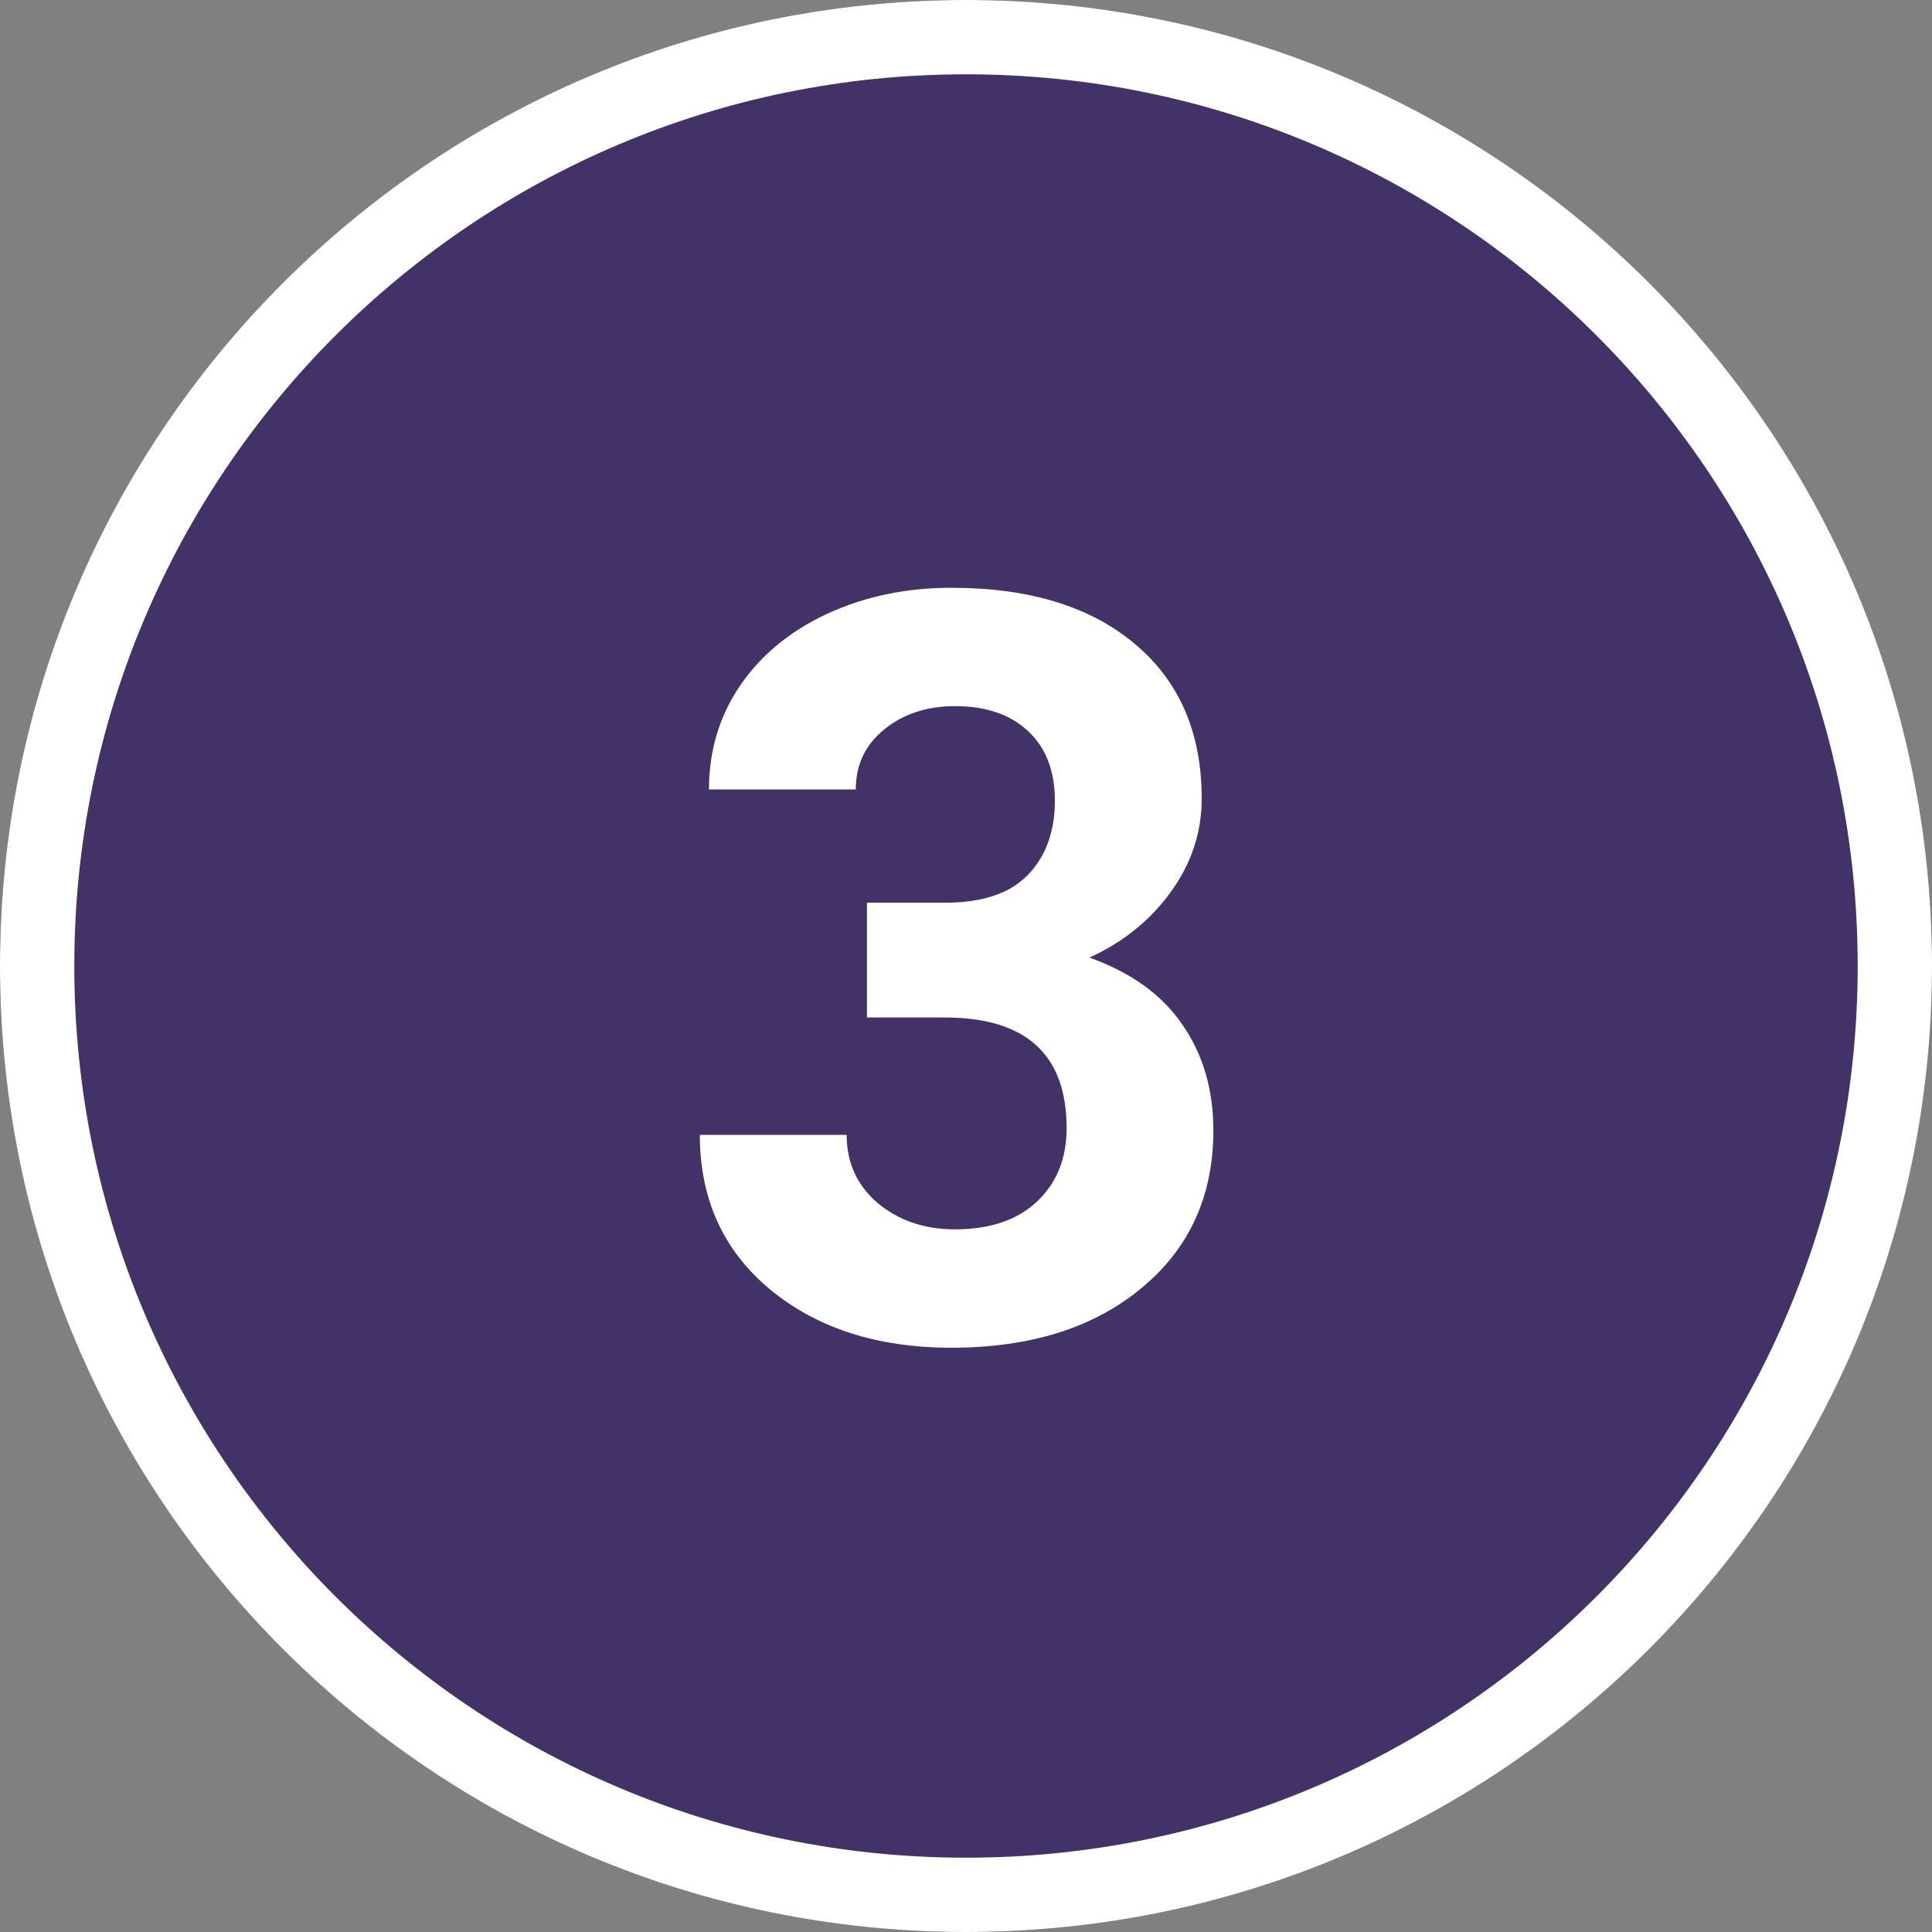
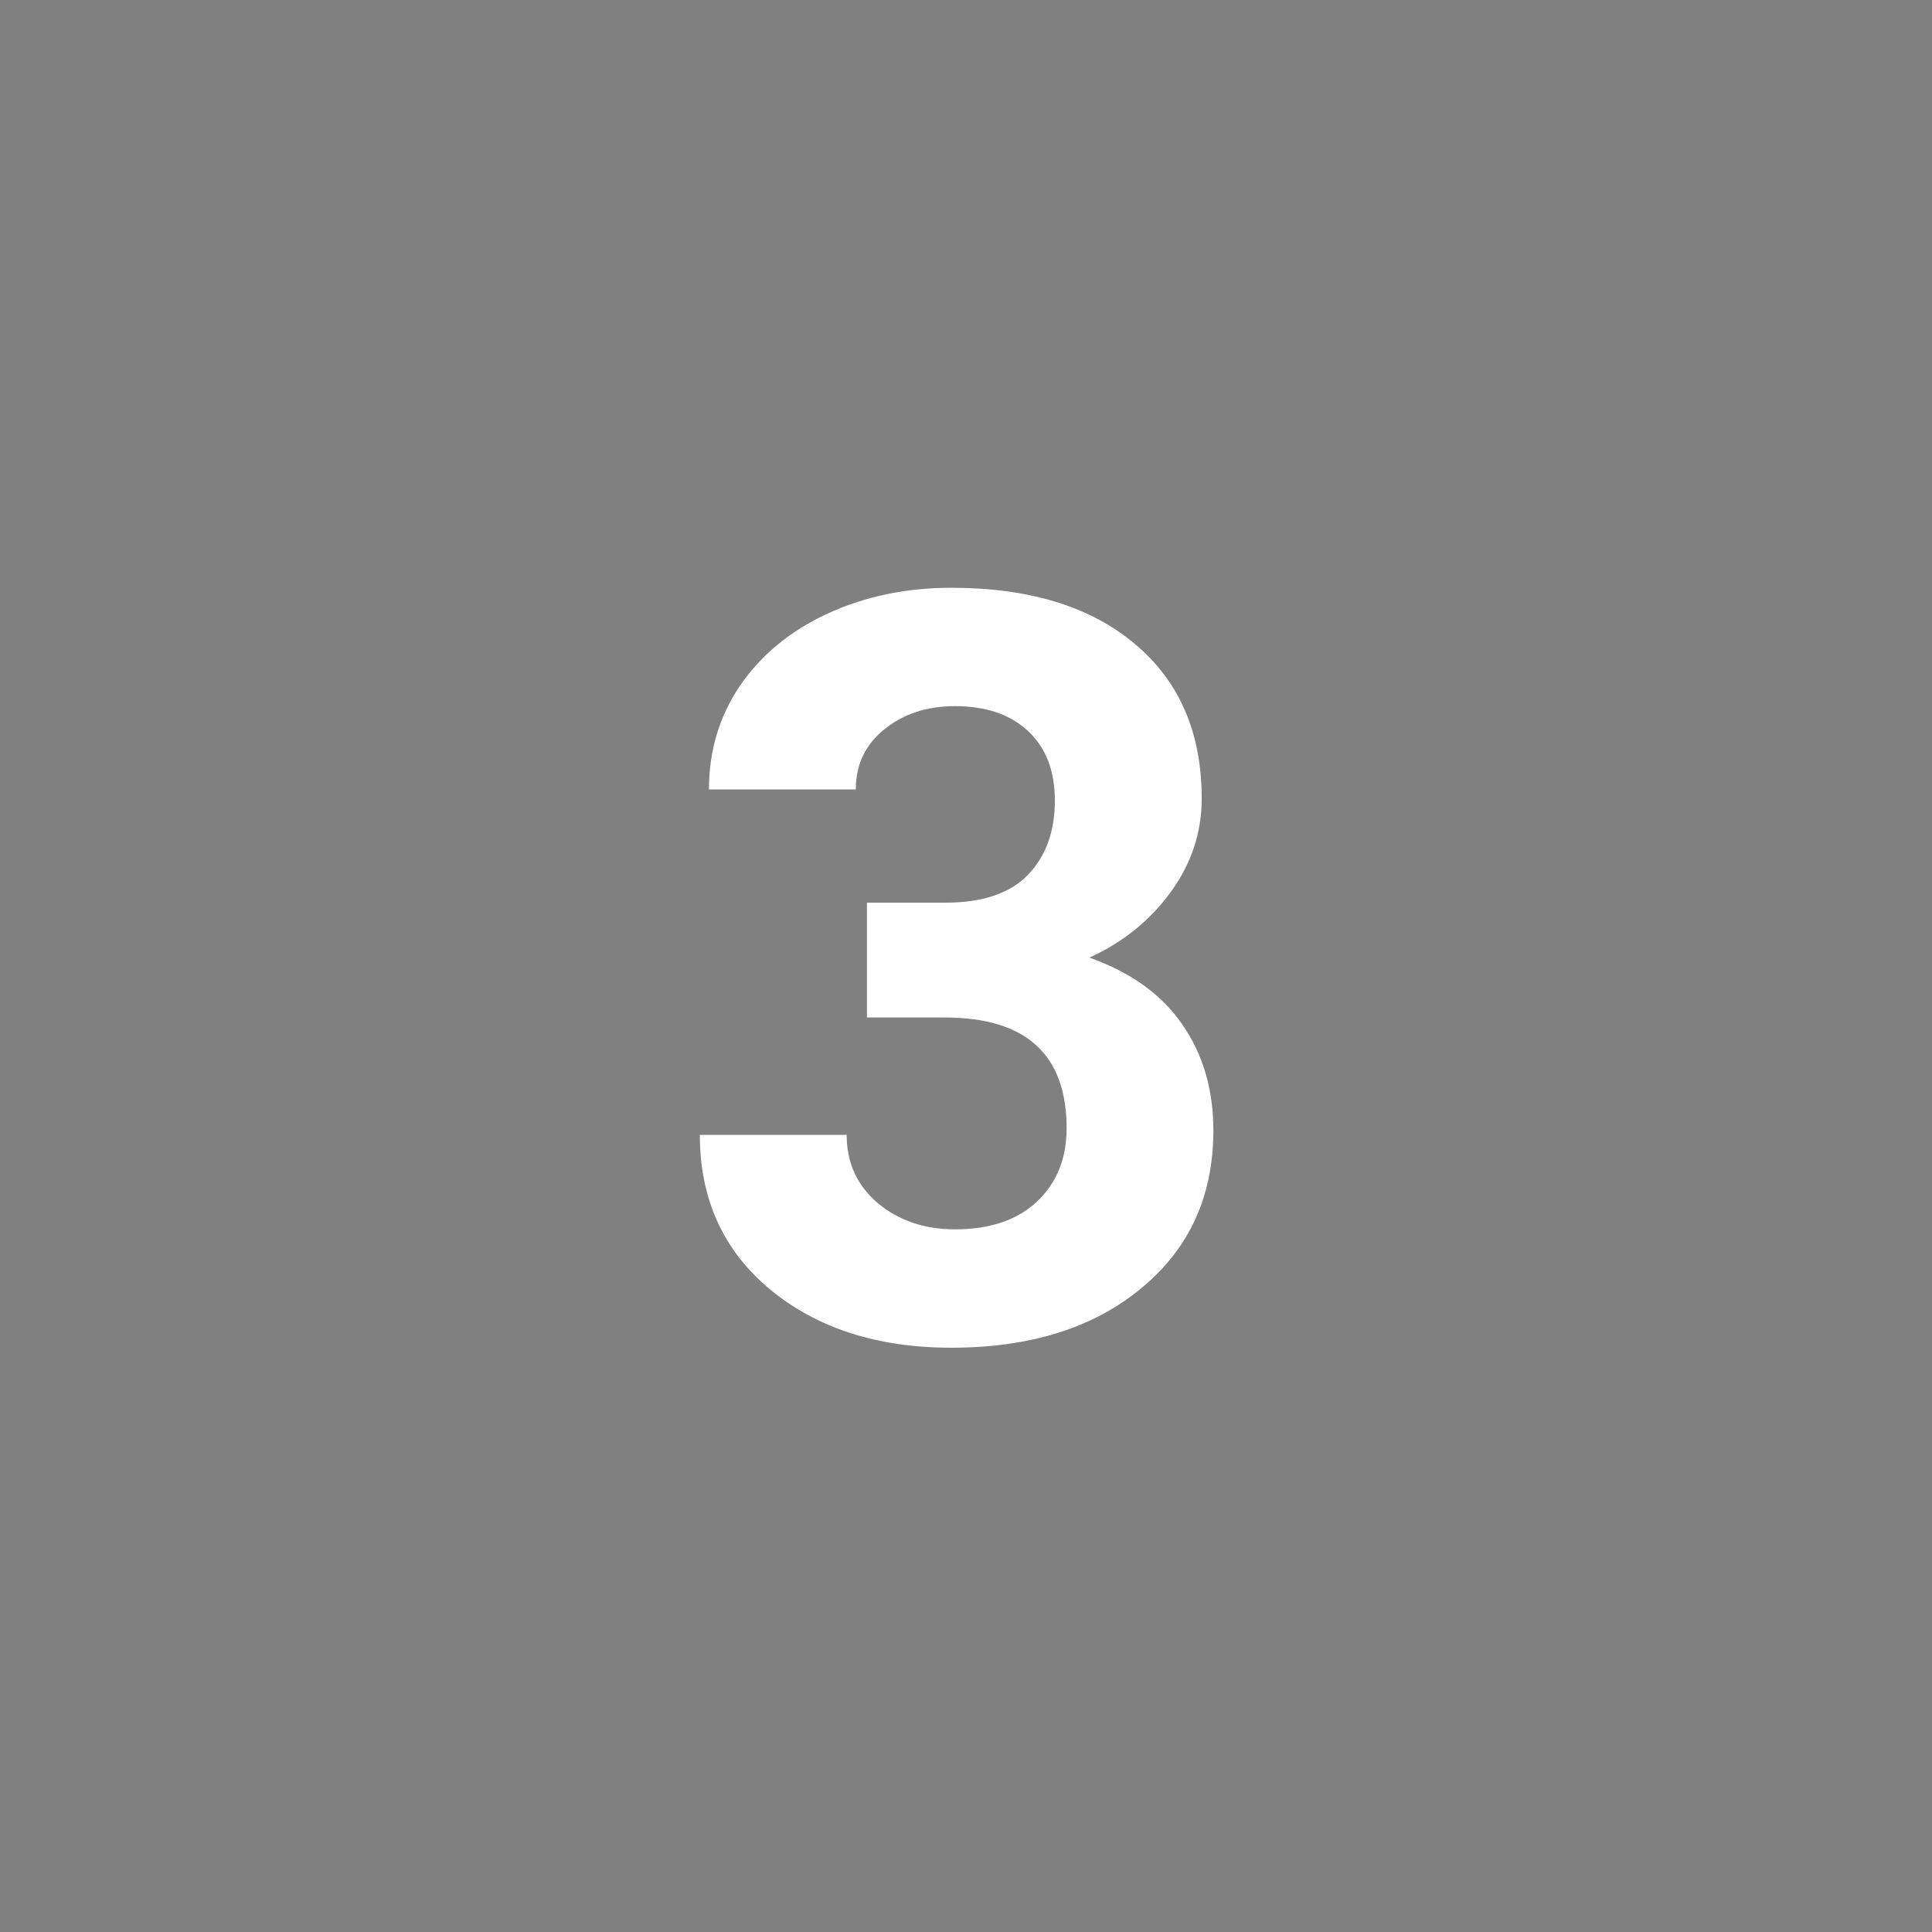
<svg xmlns="http://www.w3.org/2000/svg" width="26" height="26" viewBox="0 0 26 26" fill="none">
  <rect x="0" y="0" width="26" height="26" fill="#808080" stroke="none" />
-   <path d="M26 13C26 20.18 20.18 26 13 26C5.82 26 0 20.18 0 13C0 5.82 5.82 0 13 0C20.18 0 26 5.82 26 13Z" fill="#423268" />
-   <path fill-rule="evenodd" clip-rule="evenodd" d="M13 25C19.627 25 25 19.627 25 13C25 6.373 19.627 1 13 1C6.373 1 1 6.373 1 13C1 19.627 6.373 25 13 25ZM13 26C20.18 26 26 20.18 26 13C26 5.82 20.18 0 13 0C5.82 0 0 5.82 0 13C0 20.18 5.82 26 13 26Z" fill="white" />
  <path d="M11.667 12.148H12.72C13.221 12.148 13.592 12.023 13.834 11.773C14.075 11.522 14.196 11.189 14.196 10.774C14.196 10.373 14.075 10.061 13.834 9.838C13.597 9.615 13.269 9.503 12.85 9.503C12.471 9.503 12.155 9.608 11.899 9.817C11.644 10.023 11.517 10.291 11.517 10.624H9.541C9.541 10.104 9.68 9.64 9.958 9.229C10.241 8.815 10.633 8.491 11.134 8.259C11.64 8.026 12.196 7.91 12.802 7.91C13.854 7.91 14.679 8.163 15.276 8.669C15.873 9.17 16.172 9.863 16.172 10.747C16.172 11.203 16.033 11.622 15.755 12.005C15.477 12.388 15.112 12.682 14.661 12.887C15.222 13.087 15.639 13.388 15.912 13.789C16.19 14.19 16.329 14.664 16.329 15.211C16.329 16.095 16.006 16.804 15.358 17.337C14.716 17.87 13.864 18.137 12.802 18.137C11.808 18.137 10.995 17.875 10.361 17.351C9.732 16.826 9.418 16.134 9.418 15.273H11.394C11.394 15.646 11.533 15.951 11.81 16.189C12.093 16.425 12.44 16.544 12.85 16.544C13.319 16.544 13.686 16.421 13.95 16.175C14.219 15.924 14.354 15.594 14.354 15.184C14.354 14.19 13.807 13.693 12.713 13.693H11.667V12.148Z" fill="white" />
</svg>